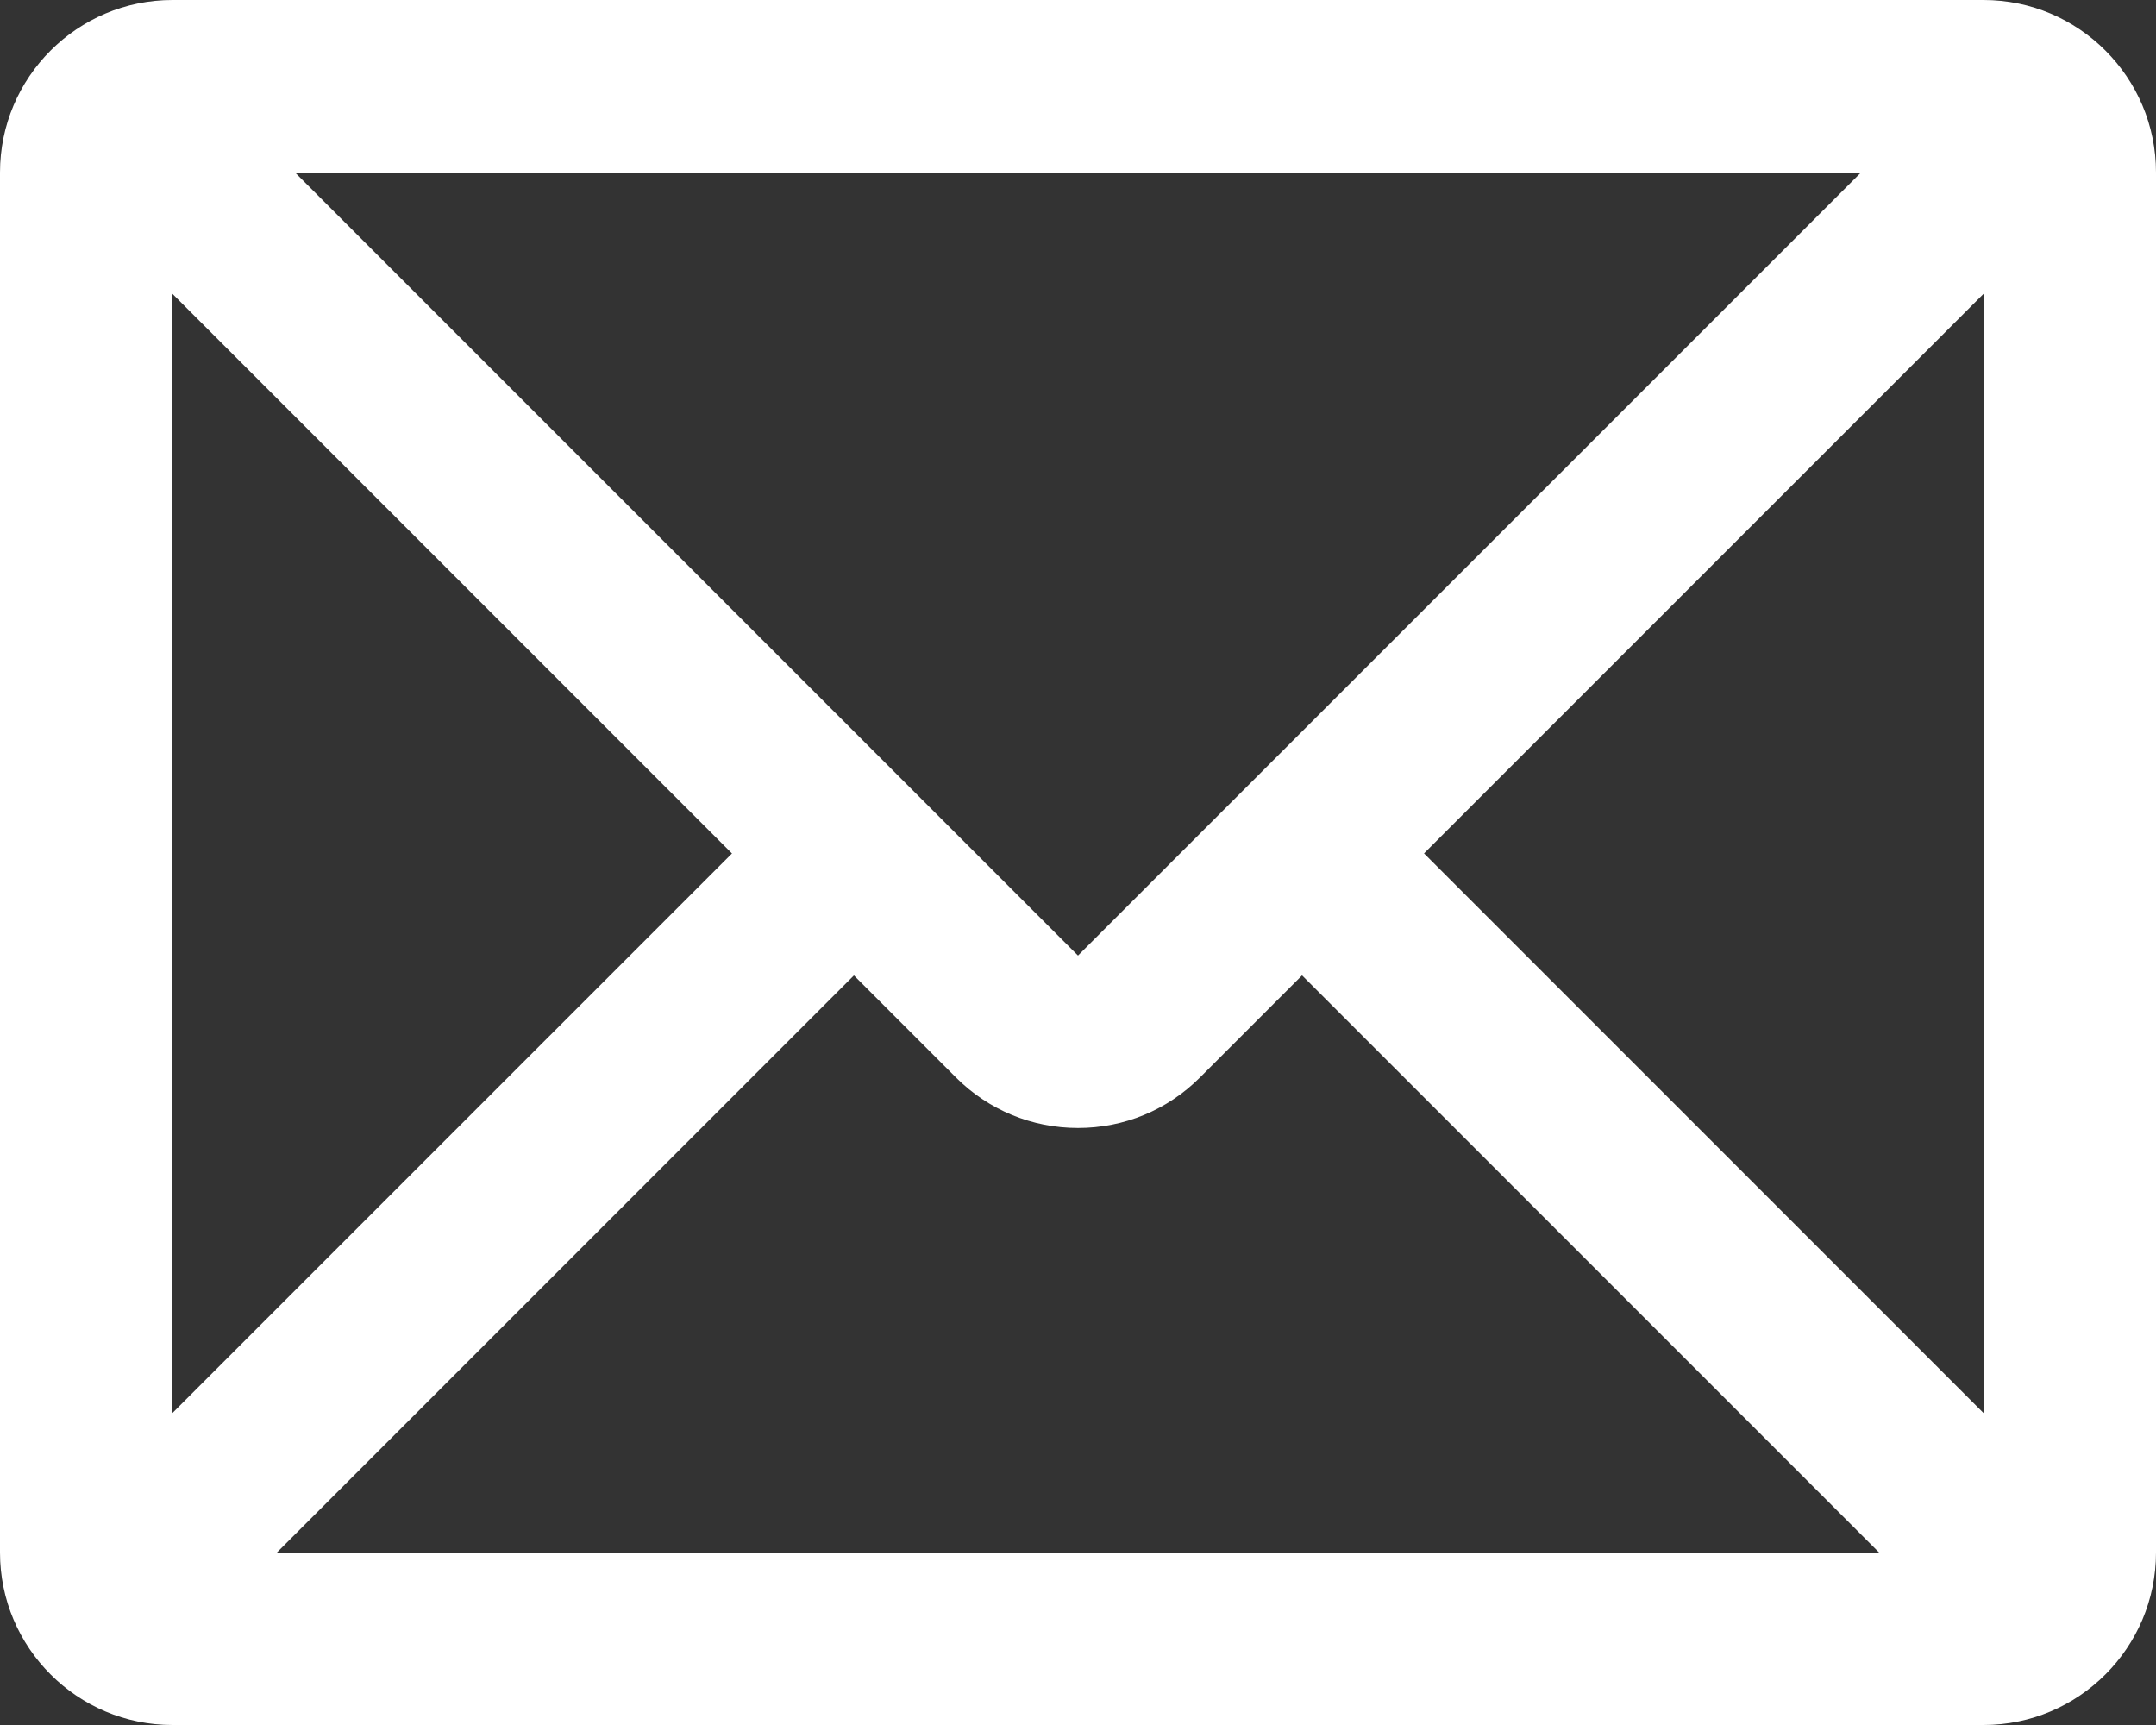
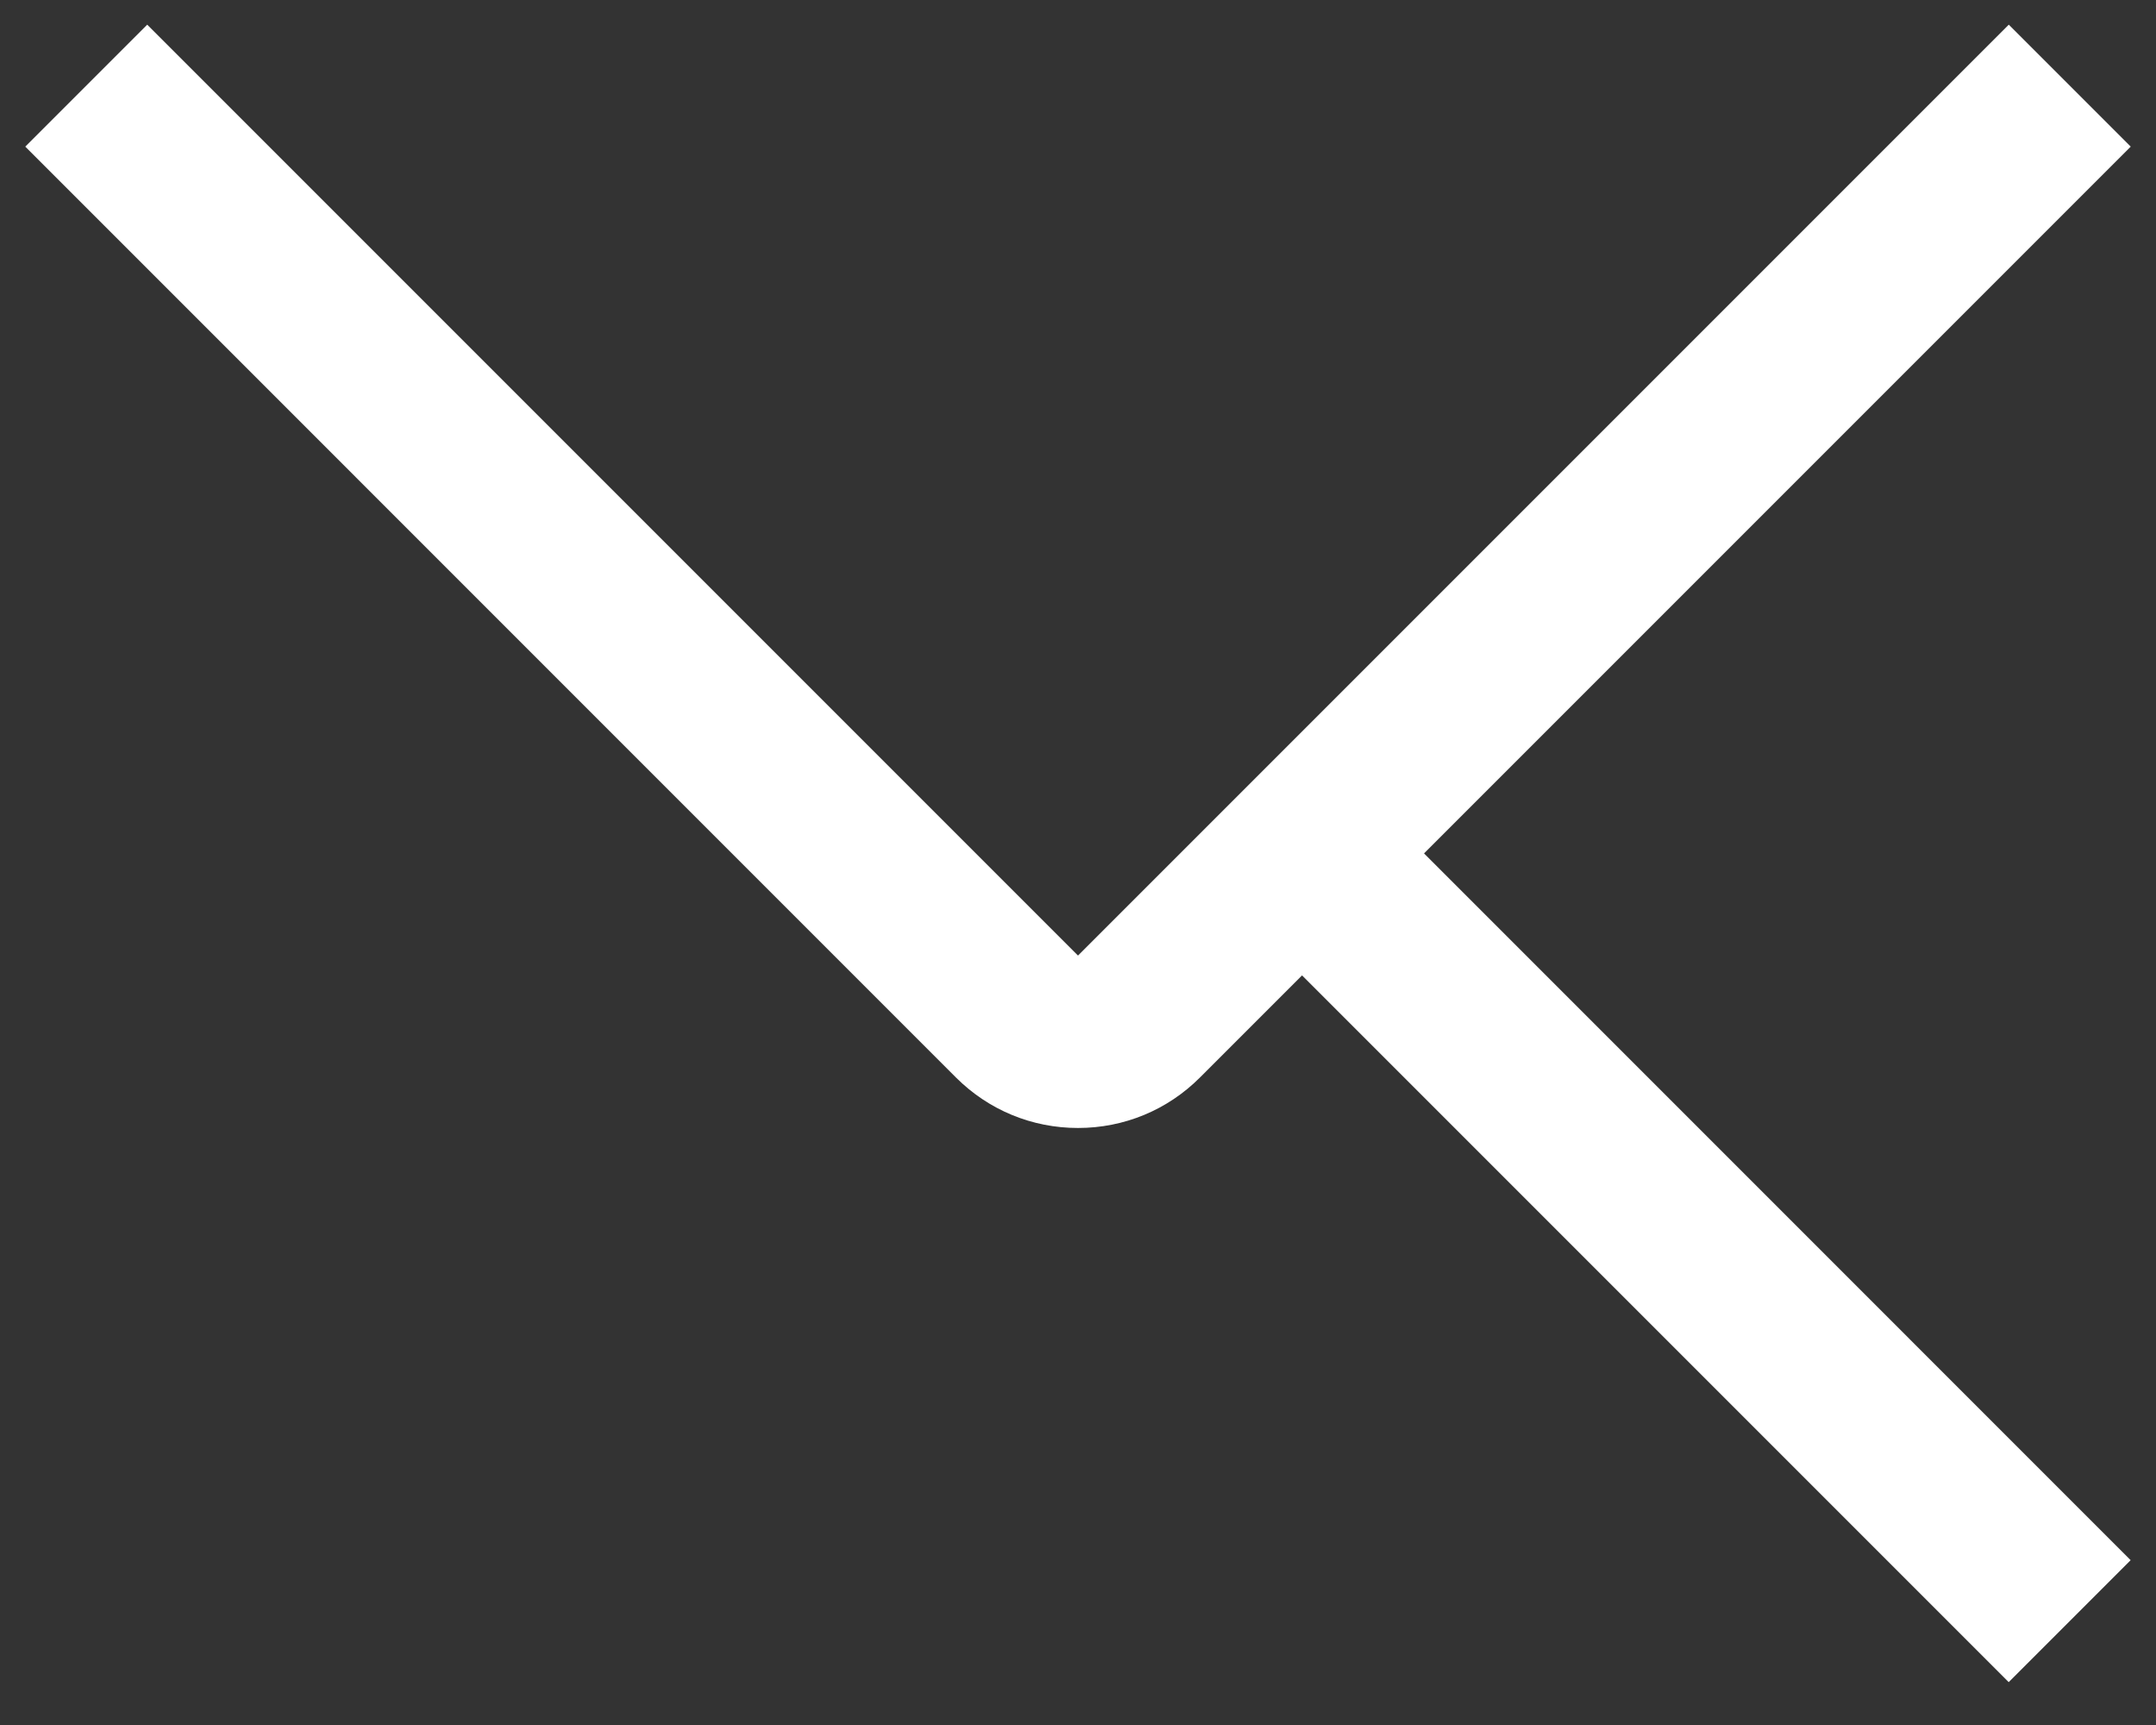
<svg xmlns="http://www.w3.org/2000/svg" width="25" height="20" viewBox="0 0 25 20" fill="none">
  <rect x="0" y="0" width="25" height="20" fill="#333333" stroke="none" />
-   <path d="M9.195 9.188L0.293 18.089L1.707 19.504L10.609 10.602L9.195 9.188Z" fill="white" />
  <path d="M15.805 9.187L14.391 10.602L23.292 19.503L24.706 18.089L15.805 9.187Z" fill="white" />
  <path d="M12.5 13.078C11.965 13.078 11.463 12.87 11.085 12.493L0.293 1.7L1.707 0.286L12.5 11.079L23.293 0.286L24.707 1.7L13.914 12.493C13.537 12.87 13.035 13.078 12.5 13.078Z" fill="white" />
-   <path d="M23 20H2C0.897 20 0 19.103 0 18V2C0 0.897 0.897 0 2 0H23C24.103 0 25 0.897 25 2V18C25 19.103 24.103 20 23 20ZM2 2V18H23V2H2Z" fill="white" />
</svg>